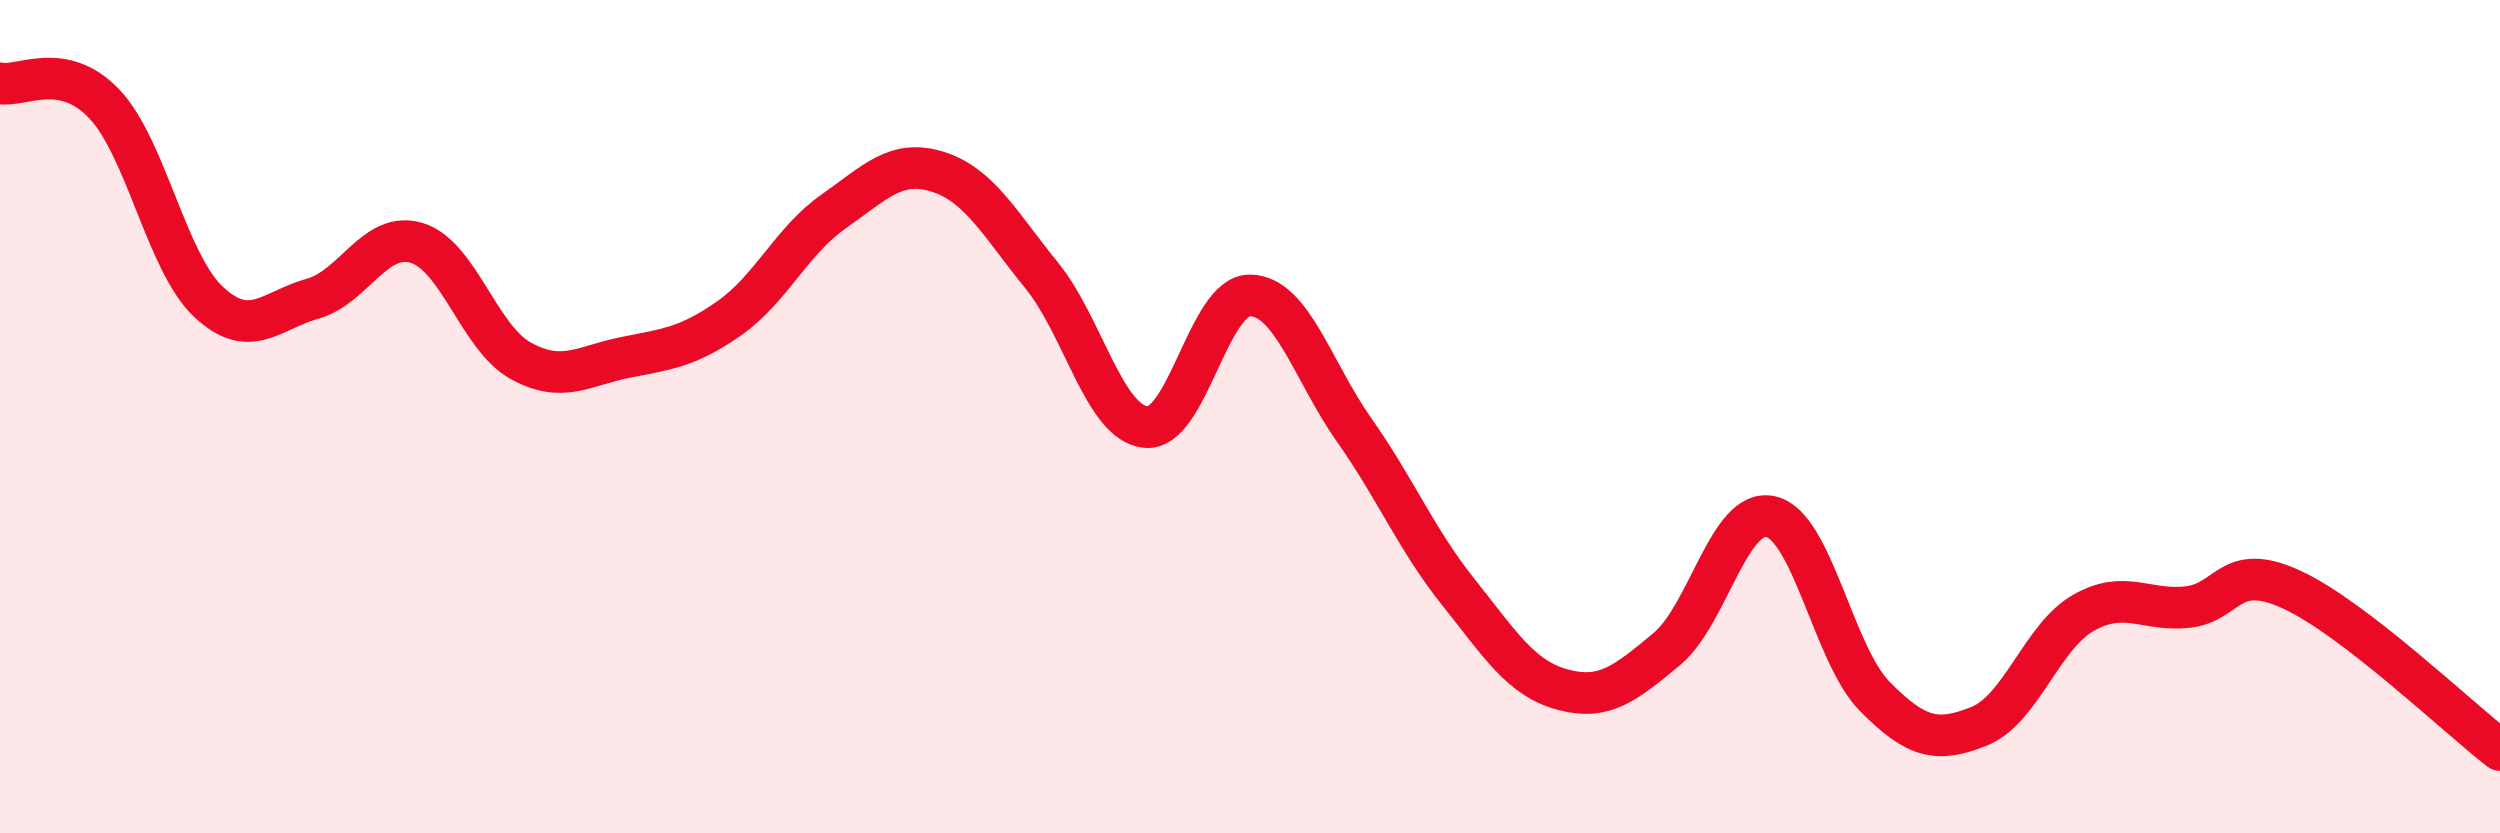
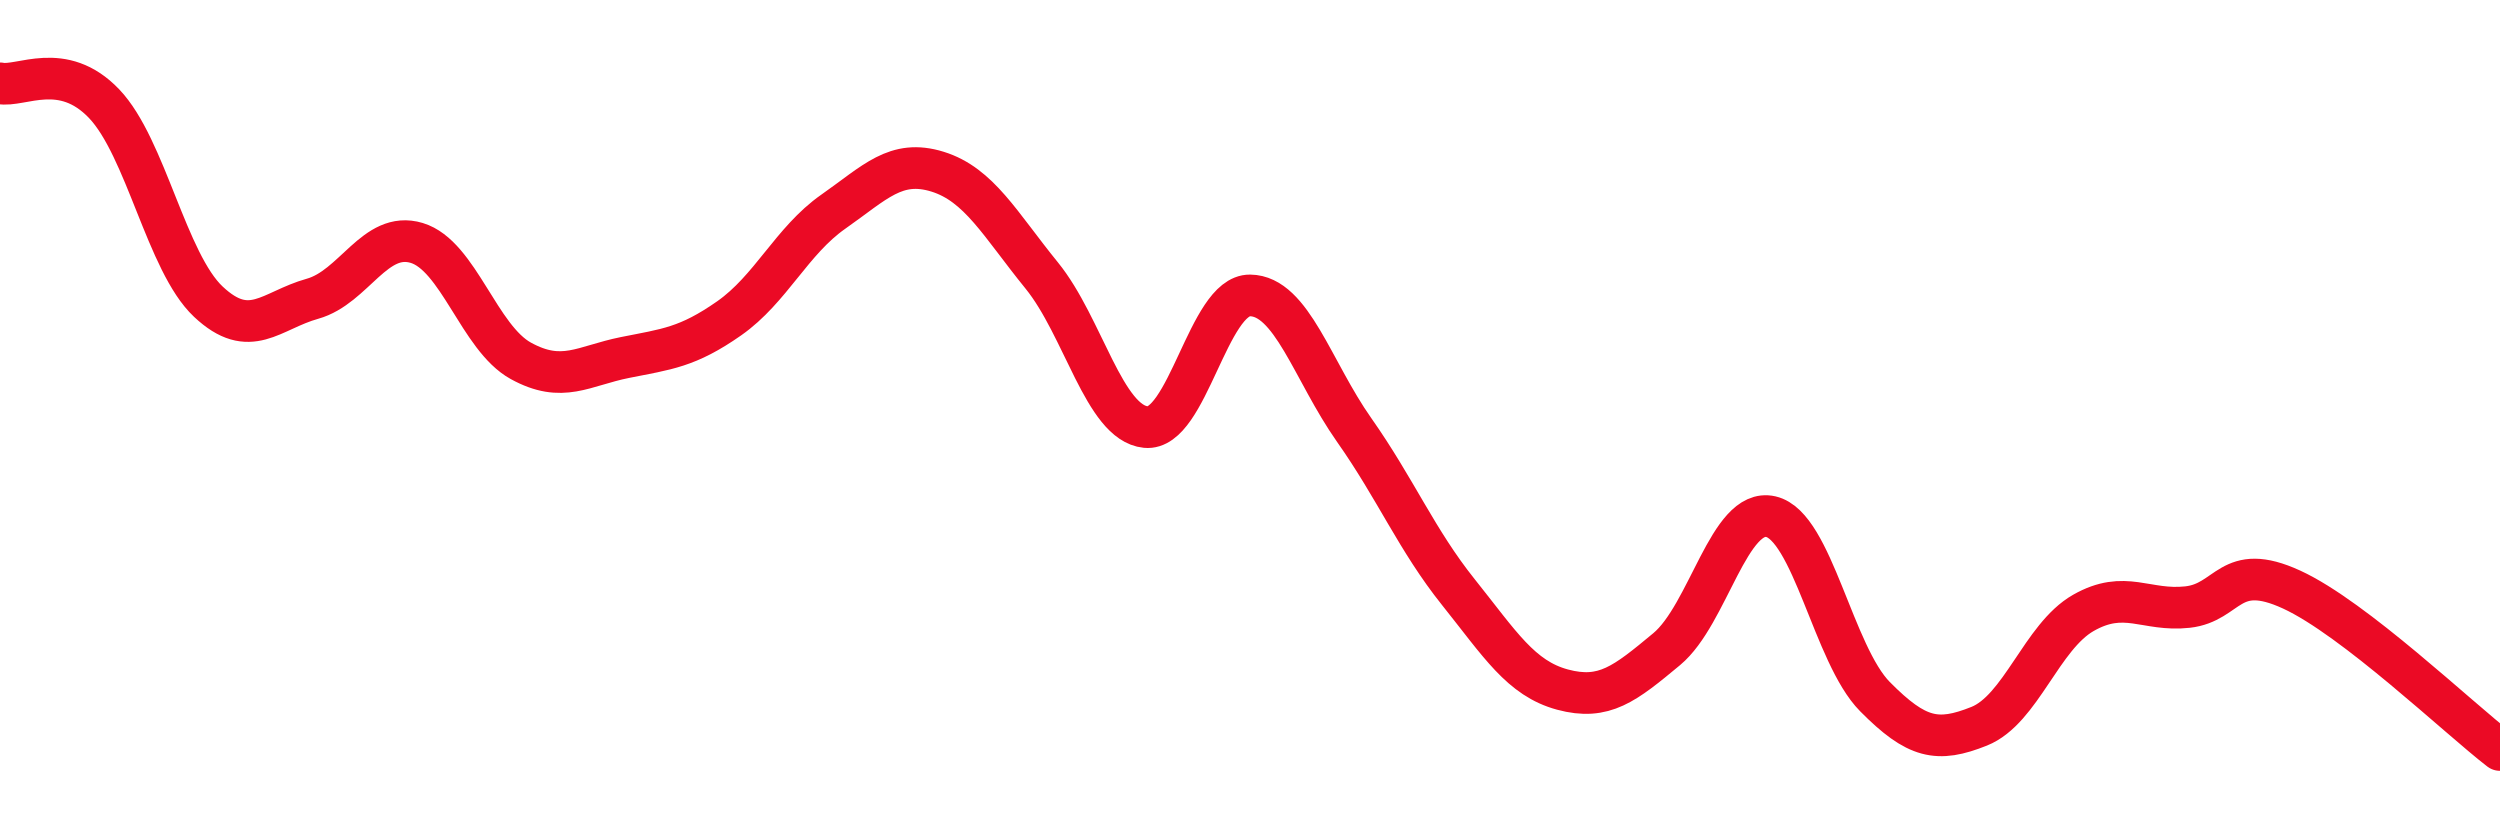
<svg xmlns="http://www.w3.org/2000/svg" width="60" height="20" viewBox="0 0 60 20">
-   <path d="M 0,2 C 0.5,2.1 1.5,1.44 2.5,2.49 C 3.5,3.54 4,6.3 5,7.24 C 6,8.18 6.5,7.45 7.5,7.17 C 8.5,6.89 9,5.53 10,5.83 C 11,6.13 11.5,8.11 12.5,8.66 C 13.5,9.21 14,8.78 15,8.58 C 16,8.38 16.5,8.34 17.5,7.64 C 18.5,6.94 19,5.78 20,5.08 C 21,4.38 21.5,3.81 22.5,4.12 C 23.5,4.43 24,5.38 25,6.61 C 26,7.84 26.5,10.15 27.5,10.25 C 28.5,10.35 29,7.08 30,7.09 C 31,7.1 31.5,8.9 32.5,10.32 C 33.5,11.74 34,12.96 35,14.21 C 36,15.46 36.5,16.28 37.5,16.55 C 38.5,16.82 39,16.41 40,15.58 C 41,14.75 41.5,12.17 42.5,12.4 C 43.5,12.63 44,15.71 45,16.72 C 46,17.73 46.5,17.83 47.5,17.43 C 48.5,17.03 49,15.28 50,14.71 C 51,14.14 51.5,14.68 52.5,14.57 C 53.5,14.46 53.5,13.46 55,14.15 C 56.5,14.84 59,17.23 60,18L60 20L0 20Z" fill="#EB0A25" opacity="0.1" stroke-linecap="round" stroke-linejoin="round" />
  <path d="M 0,2 C 0.5,2.1 1.5,1.44 2.5,2.49 C 3.5,3.54 4,6.3 5,7.24 C 6,8.18 6.5,7.45 7.5,7.17 C 8.5,6.89 9,5.53 10,5.83 C 11,6.13 11.5,8.11 12.5,8.66 C 13.5,9.21 14,8.78 15,8.58 C 16,8.38 16.5,8.34 17.5,7.64 C 18.5,6.94 19,5.78 20,5.08 C 21,4.38 21.5,3.81 22.5,4.12 C 23.5,4.43 24,5.38 25,6.61 C 26,7.84 26.5,10.15 27.5,10.25 C 28.5,10.35 29,7.08 30,7.09 C 31,7.1 31.5,8.9 32.5,10.32 C 33.5,11.74 34,12.96 35,14.21 C 36,15.46 36.5,16.28 37.5,16.55 C 38.5,16.82 39,16.41 40,15.58 C 41,14.75 41.5,12.17 42.5,12.4 C 43.5,12.63 44,15.71 45,16.72 C 46,17.73 46.5,17.83 47.5,17.43 C 48.5,17.03 49,15.28 50,14.71 C 51,14.14 51.5,14.68 52.5,14.57 C 53.5,14.46 53.5,13.46 55,14.15 C 56.5,14.84 59,17.23 60,18" stroke="#EB0A25" stroke-width="1" fill="none" stroke-linecap="round" stroke-linejoin="round" />
</svg>